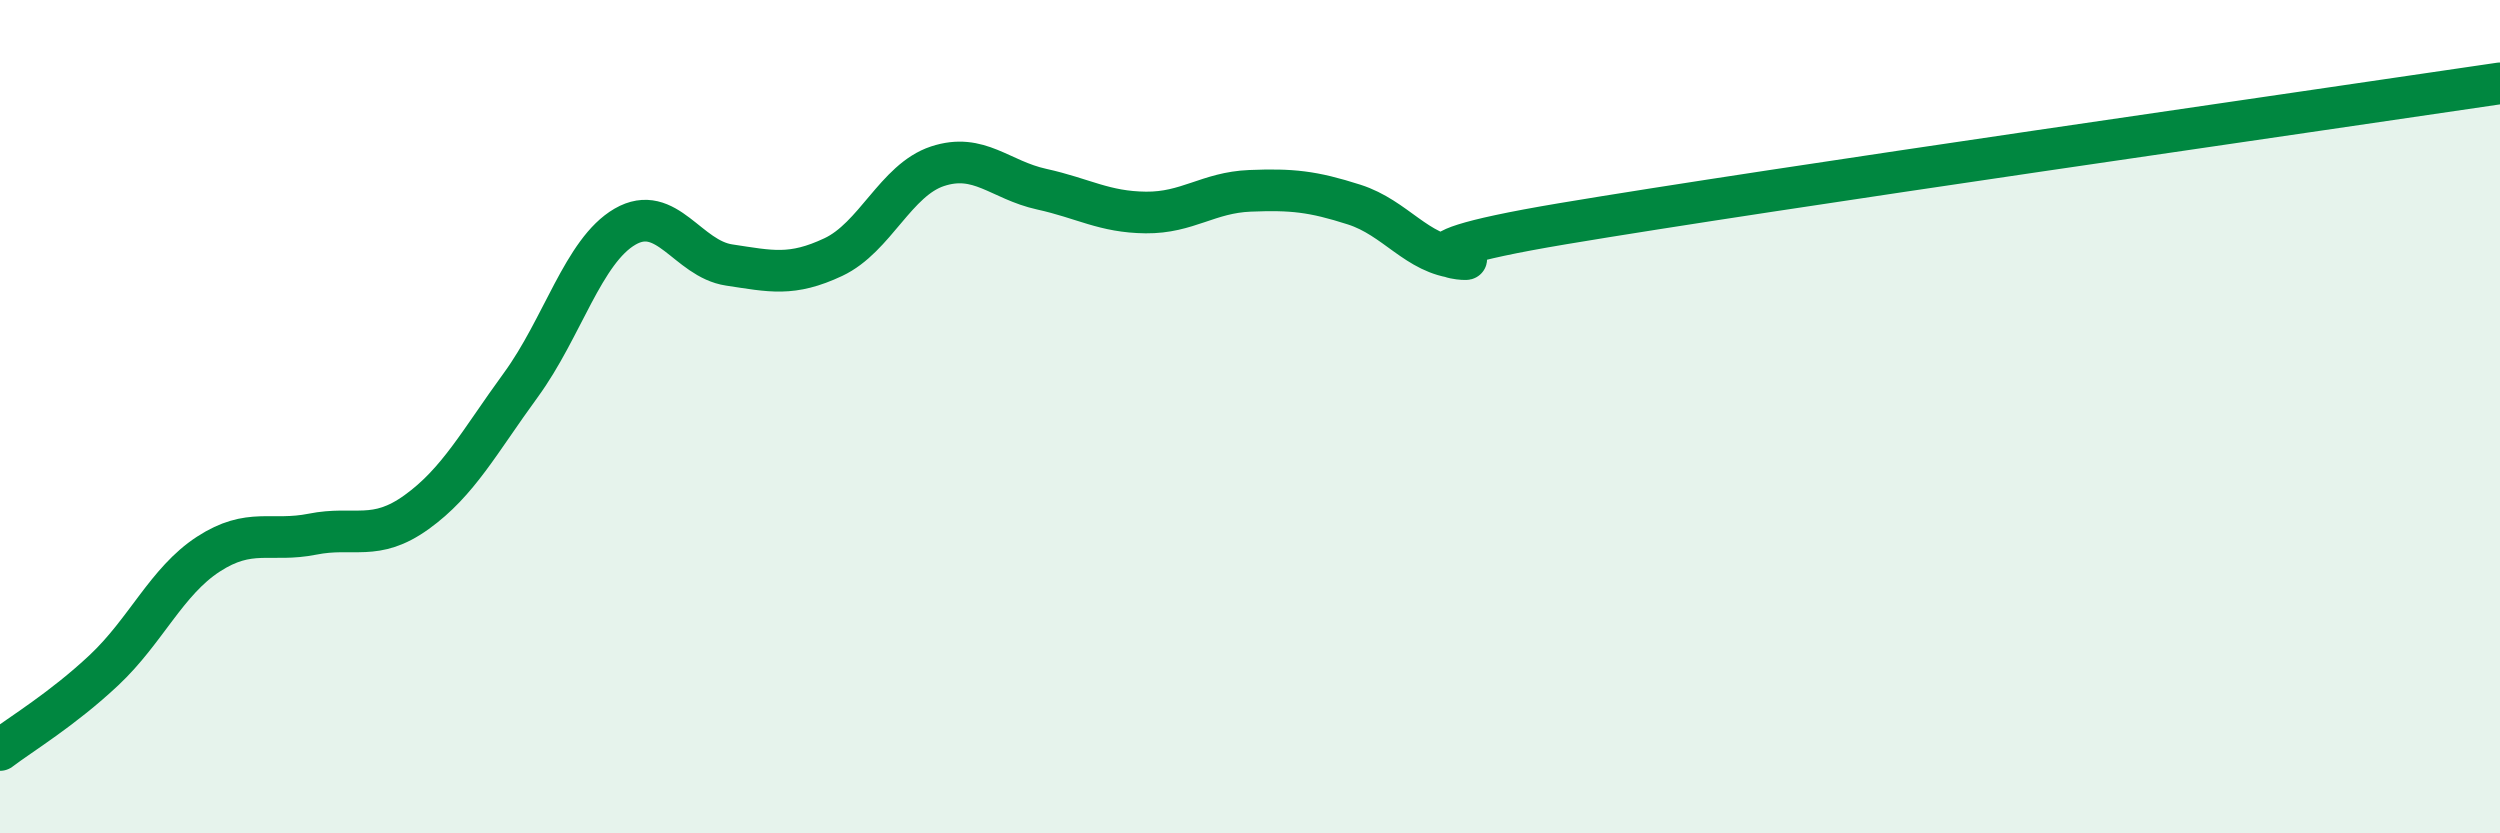
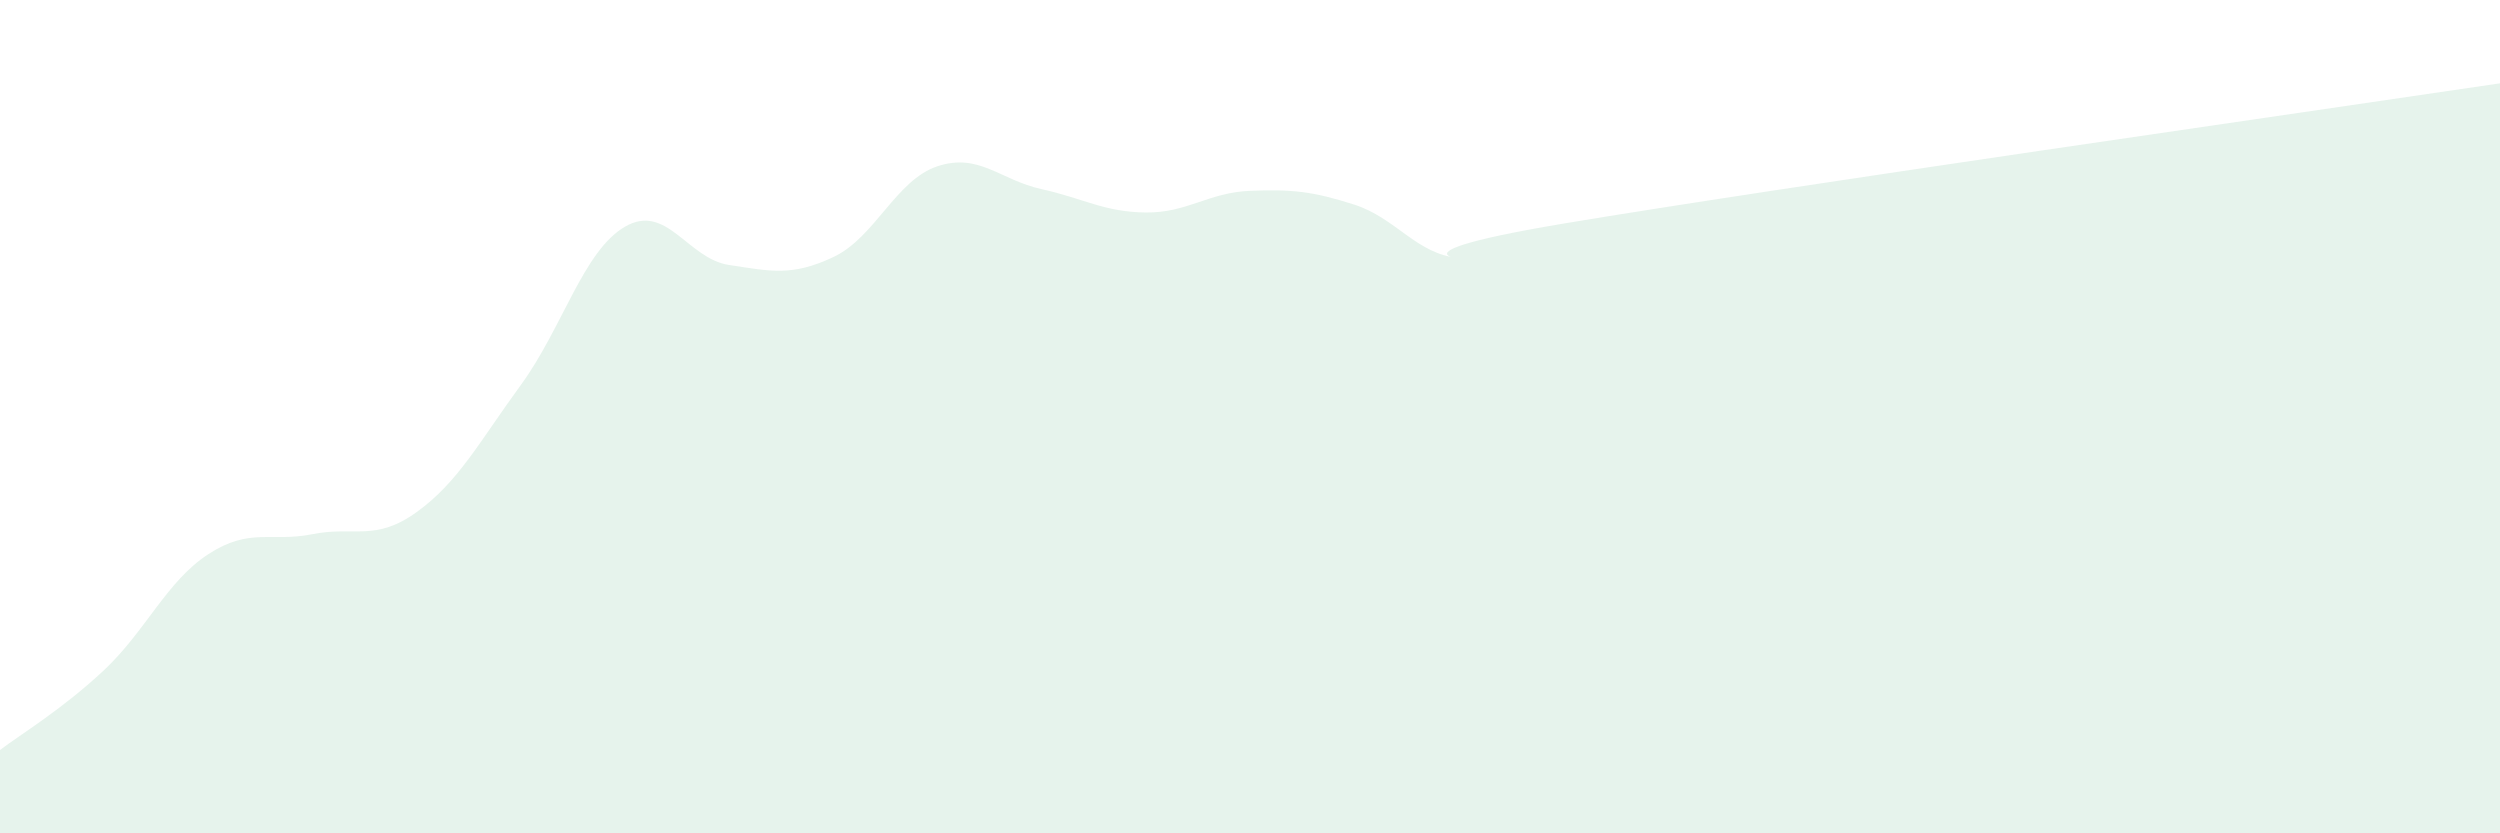
<svg xmlns="http://www.w3.org/2000/svg" width="60" height="20" viewBox="0 0 60 20">
  <path d="M 0,18 C 0.5,17.62 1.5,17.02 2.5,16.08 C 3.5,15.14 4,13.95 5,13.3 C 6,12.65 6.5,13.02 7.5,12.82 C 8.5,12.62 9,13.01 10,12.29 C 11,11.57 11.5,10.61 12.5,9.24 C 13.5,7.87 14,6.02 15,5.44 C 16,4.86 16.5,6.21 17.5,6.36 C 18.5,6.51 19,6.64 20,6.17 C 21,5.7 21.5,4.32 22.5,3.99 C 23.5,3.66 24,4.32 25,4.54 C 26,4.76 26.5,5.09 27.5,5.1 C 28.5,5.11 29,4.62 30,4.58 C 31,4.54 31.5,4.59 32.5,4.91 C 33.5,5.23 34,6.1 35,6.19 C 36,6.28 32.5,6.21 37.5,5.37 C 42.5,4.53 55.5,2.67 60,2L60 20L0 20Z" fill="#008740" opacity="0.1" stroke-linecap="round" stroke-linejoin="round" />
-   <path d="M 0,18 C 0.5,17.62 1.5,17.02 2.5,16.08 C 3.5,15.14 4,13.95 5,13.3 C 6,12.65 6.5,13.02 7.5,12.82 C 8.5,12.62 9,13.01 10,12.29 C 11,11.57 11.5,10.61 12.5,9.24 C 13.5,7.87 14,6.02 15,5.44 C 16,4.86 16.5,6.21 17.5,6.36 C 18.5,6.51 19,6.64 20,6.17 C 21,5.7 21.5,4.32 22.5,3.99 C 23.5,3.66 24,4.32 25,4.54 C 26,4.76 26.5,5.09 27.5,5.1 C 28.5,5.11 29,4.62 30,4.58 C 31,4.54 31.5,4.59 32.5,4.91 C 33.5,5.23 34,6.1 35,6.19 C 36,6.28 32.5,6.21 37.5,5.37 C 42.5,4.53 55.5,2.67 60,2" stroke="#008740" stroke-width="1" fill="none" stroke-linecap="round" stroke-linejoin="round" />
</svg>